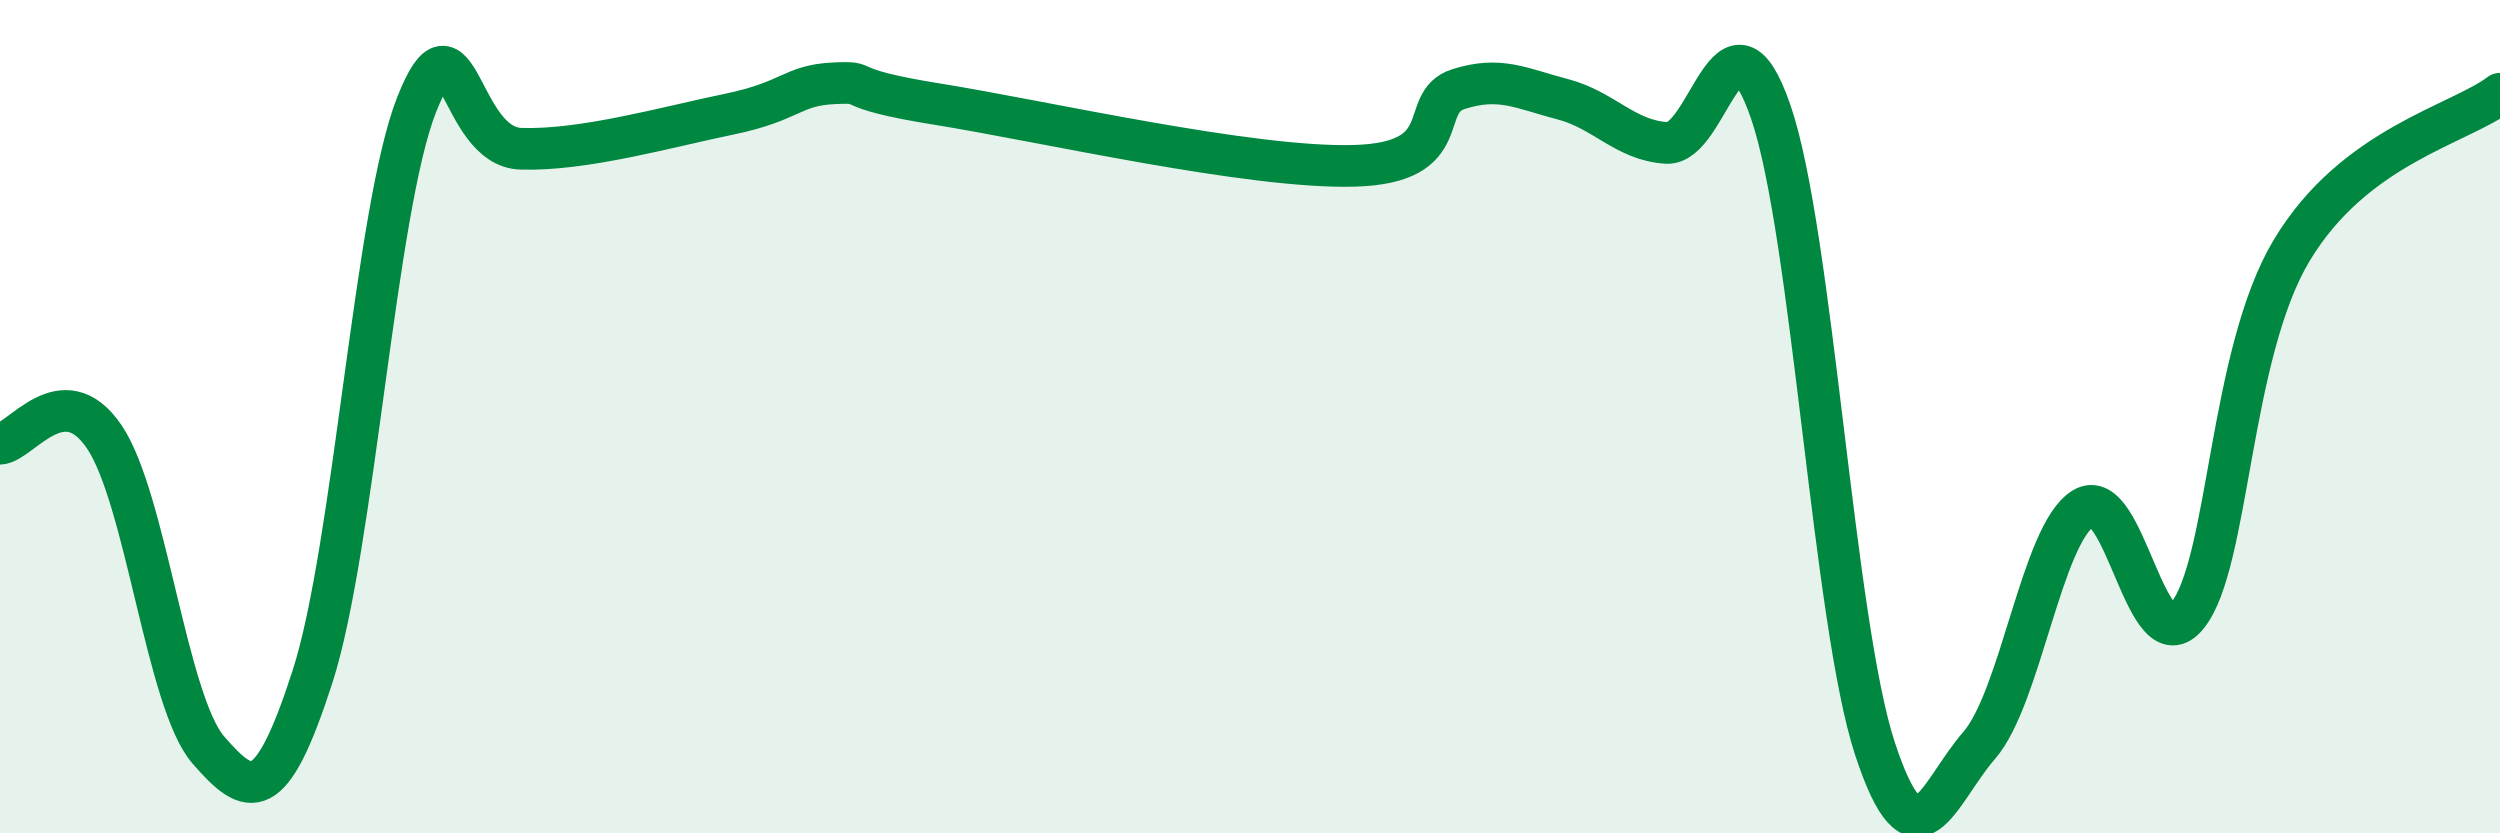
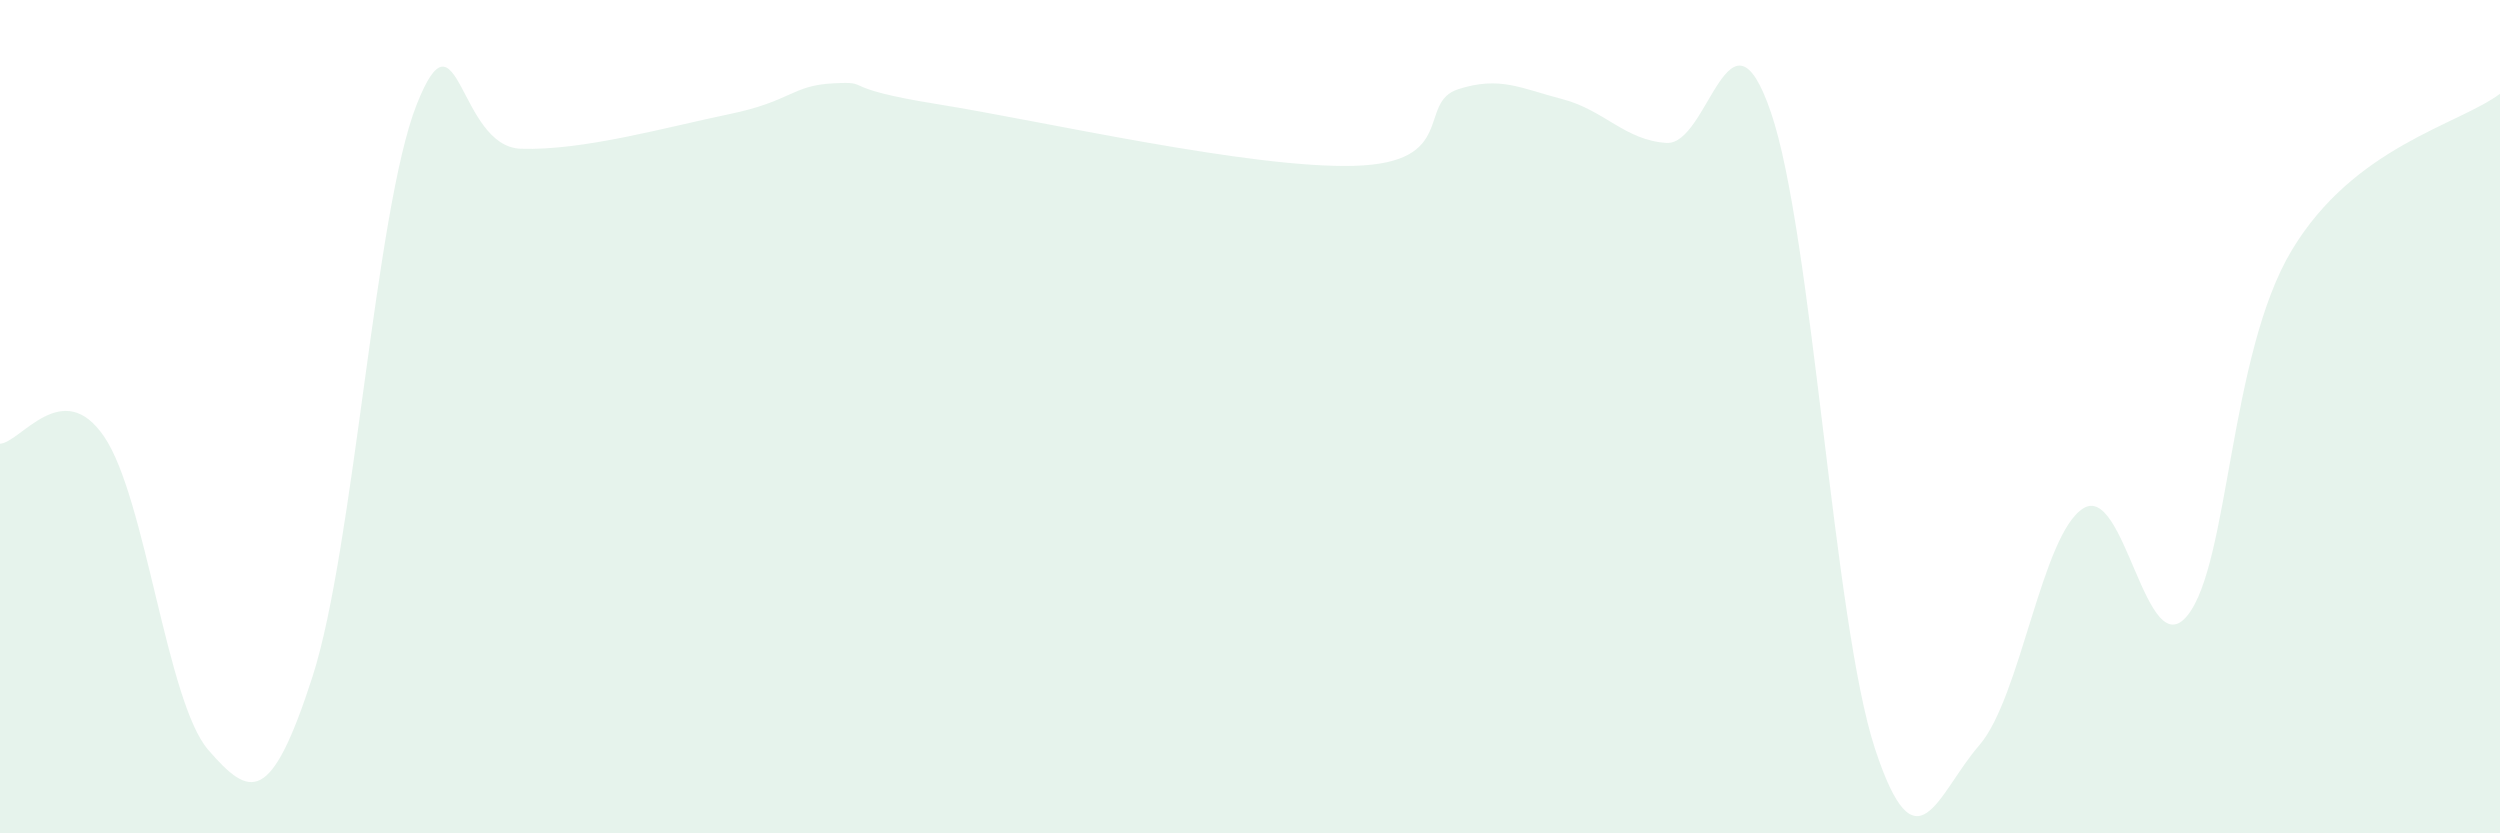
<svg xmlns="http://www.w3.org/2000/svg" width="60" height="20" viewBox="0 0 60 20">
  <path d="M 0,10.65 C 0.5,10.62 1.5,9.01 2.5,10.48 C 3.5,11.95 4,16.85 5,18 C 6,19.15 6.5,19.34 7.5,16.24 C 8.5,13.14 9,5.04 10,2.51 C 11,-0.02 11,3.52 12.5,3.57 C 14,3.62 16,3.05 17.5,2.74 C 19,2.43 19,2.05 20,2 C 21,1.95 20,2.1 22.5,2.5 C 25,2.9 30,4.05 32.5,3.98 C 35,3.91 34,2.46 35,2.14 C 36,1.82 36.5,2.12 37.5,2.38 C 38.5,2.64 39,3.37 40,3.43 C 41,3.49 41.5,-0.22 42.5,2.69 C 43.5,5.6 44,14.93 45,17.97 C 46,21.01 46.5,19.04 47.5,17.89 C 48.5,16.74 49,12.82 50,12.2 C 51,11.58 51.5,16.01 52.5,14.77 C 53.5,13.53 53.5,8.51 55,6.01 C 56.5,3.51 59,3 60,2.25L60 20L0 20Z" fill="#008740" opacity="0.1" stroke-linecap="round" stroke-linejoin="round" />
-   <path d="M 0,10.65 C 0.5,10.62 1.5,9.01 2.5,10.48 C 3.5,11.95 4,16.85 5,18 C 6,19.15 6.5,19.34 7.5,16.24 C 8.5,13.14 9,5.04 10,2.51 C 11,-0.02 11,3.52 12.5,3.57 C 14,3.62 16,3.05 17.5,2.74 C 19,2.43 19,2.05 20,2 C 21,1.95 20,2.1 22.5,2.5 C 25,2.9 30,4.05 32.5,3.98 C 35,3.91 34,2.46 35,2.14 C 36,1.82 36.5,2.12 37.5,2.38 C 38.5,2.64 39,3.37 40,3.43 C 41,3.49 41.5,-0.22 42.5,2.69 C 43.5,5.6 44,14.93 45,17.97 C 46,21.01 46.5,19.04 47.5,17.89 C 48.5,16.74 49,12.82 50,12.2 C 51,11.58 51.5,16.01 52.5,14.77 C 53.5,13.53 53.5,8.51 55,6.01 C 56.5,3.51 59,3 60,2.25" stroke="#008740" stroke-width="1" fill="none" stroke-linecap="round" stroke-linejoin="round" />
</svg>